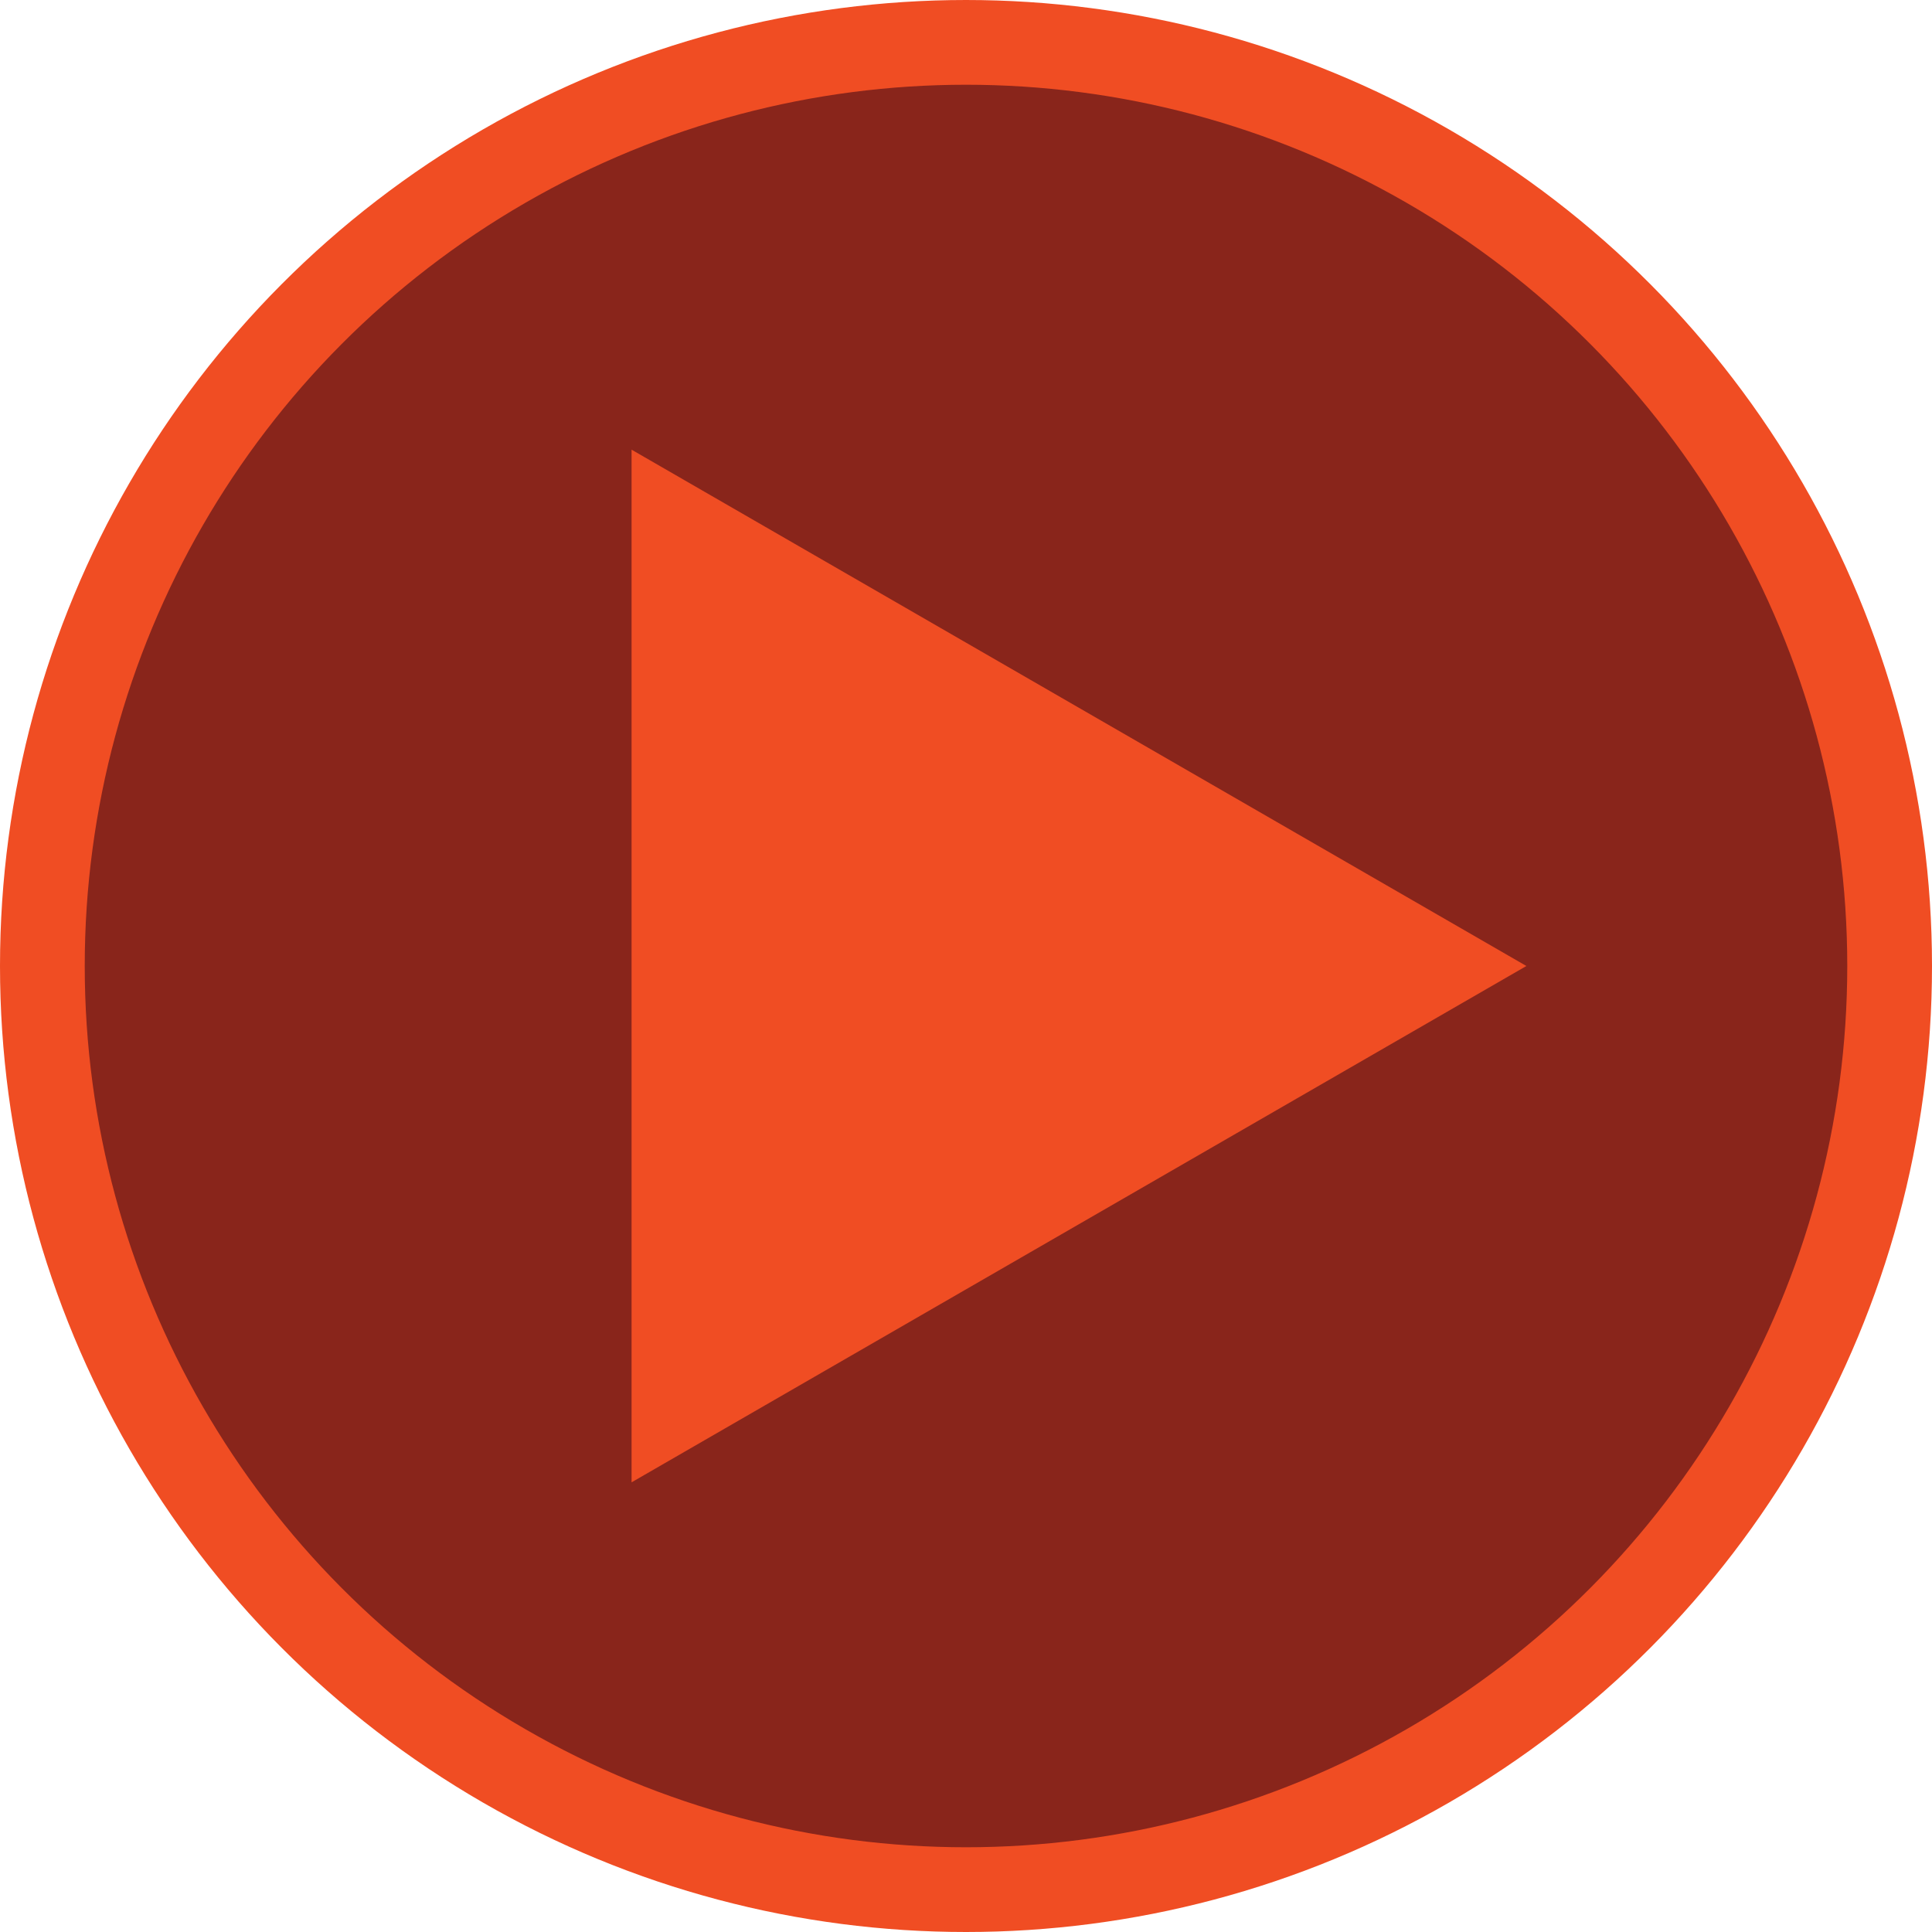
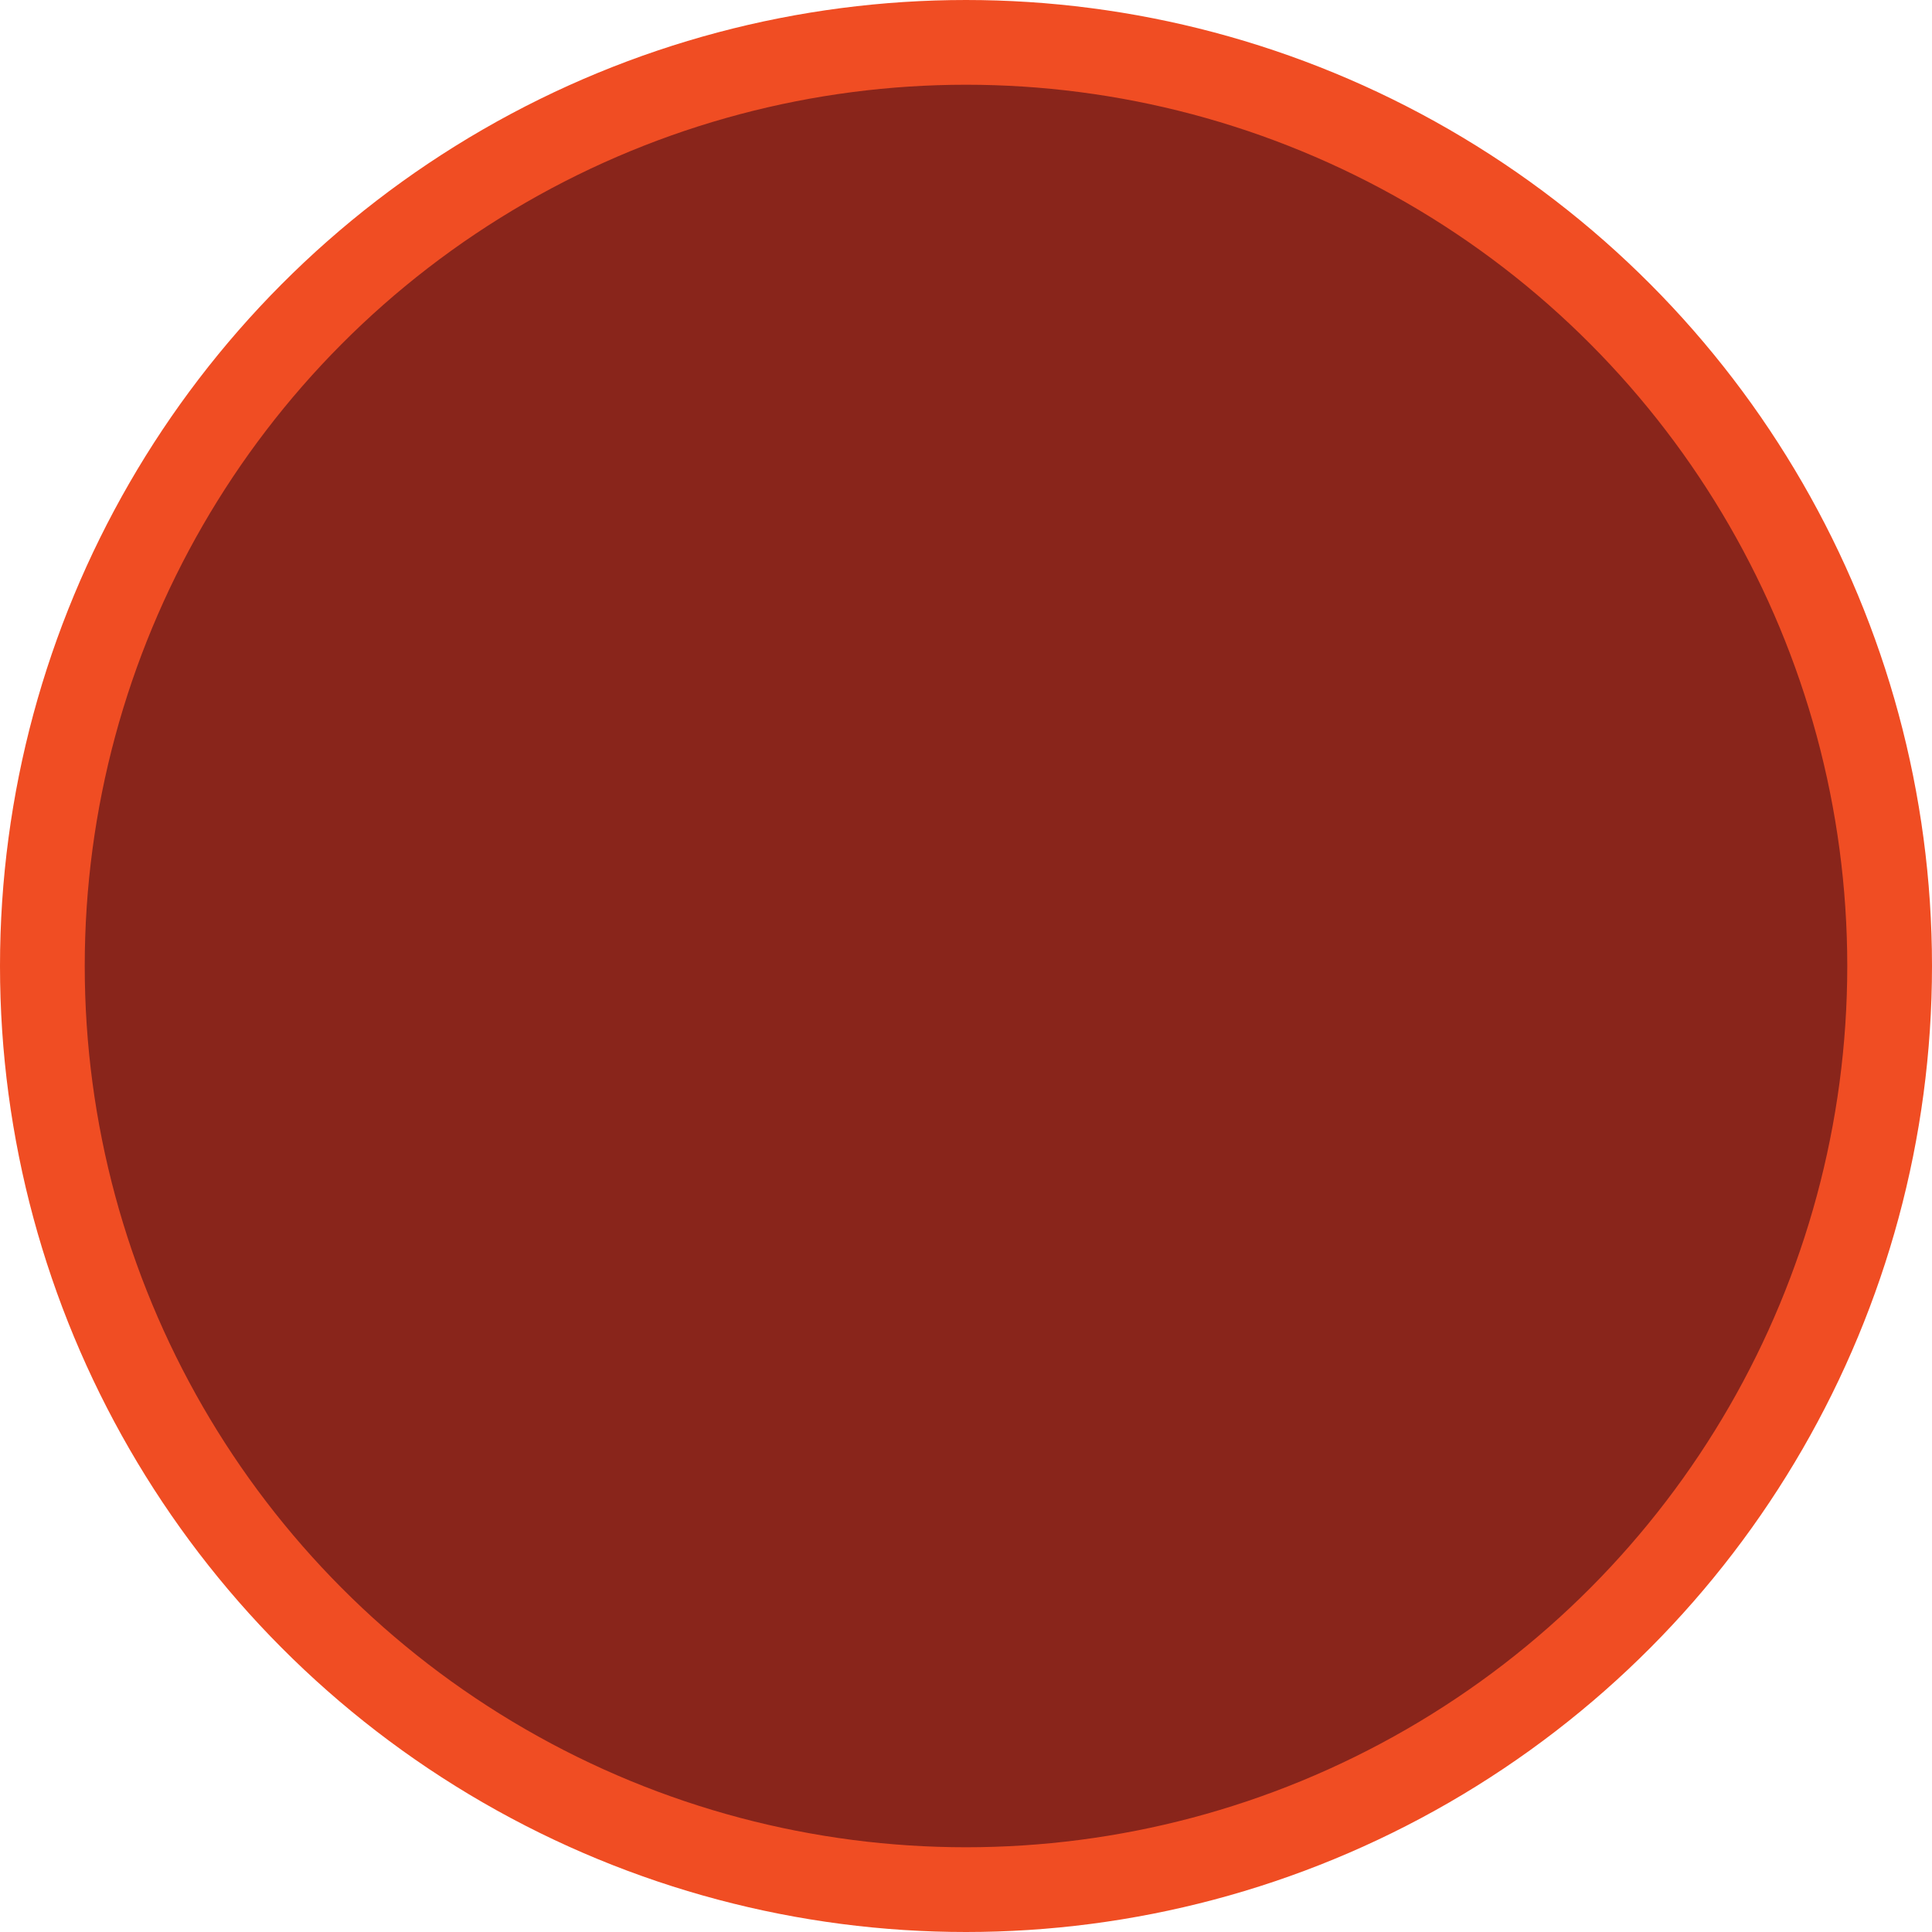
<svg xmlns="http://www.w3.org/2000/svg" version="1.1" id="Layer_1" x="0px" y="0px" viewBox="0 0 342 342" style="enable-background:new 0 0 342 342;" xml:space="preserve">
  <style type="text/css">
	.st0{fill:#89251B;stroke:#F04D23;stroke-width:15;stroke-miterlimit:10;}
	.st1{fill:#F04D23;}
</style>
  <circle class="st0" cx="171" cy="171" r="163.5" />
-   <polygon class="st1" points="111.8,171 111.8,79.6 191,125.3 270.2,171 191,216.7 111.8,262.4 " />
</svg>